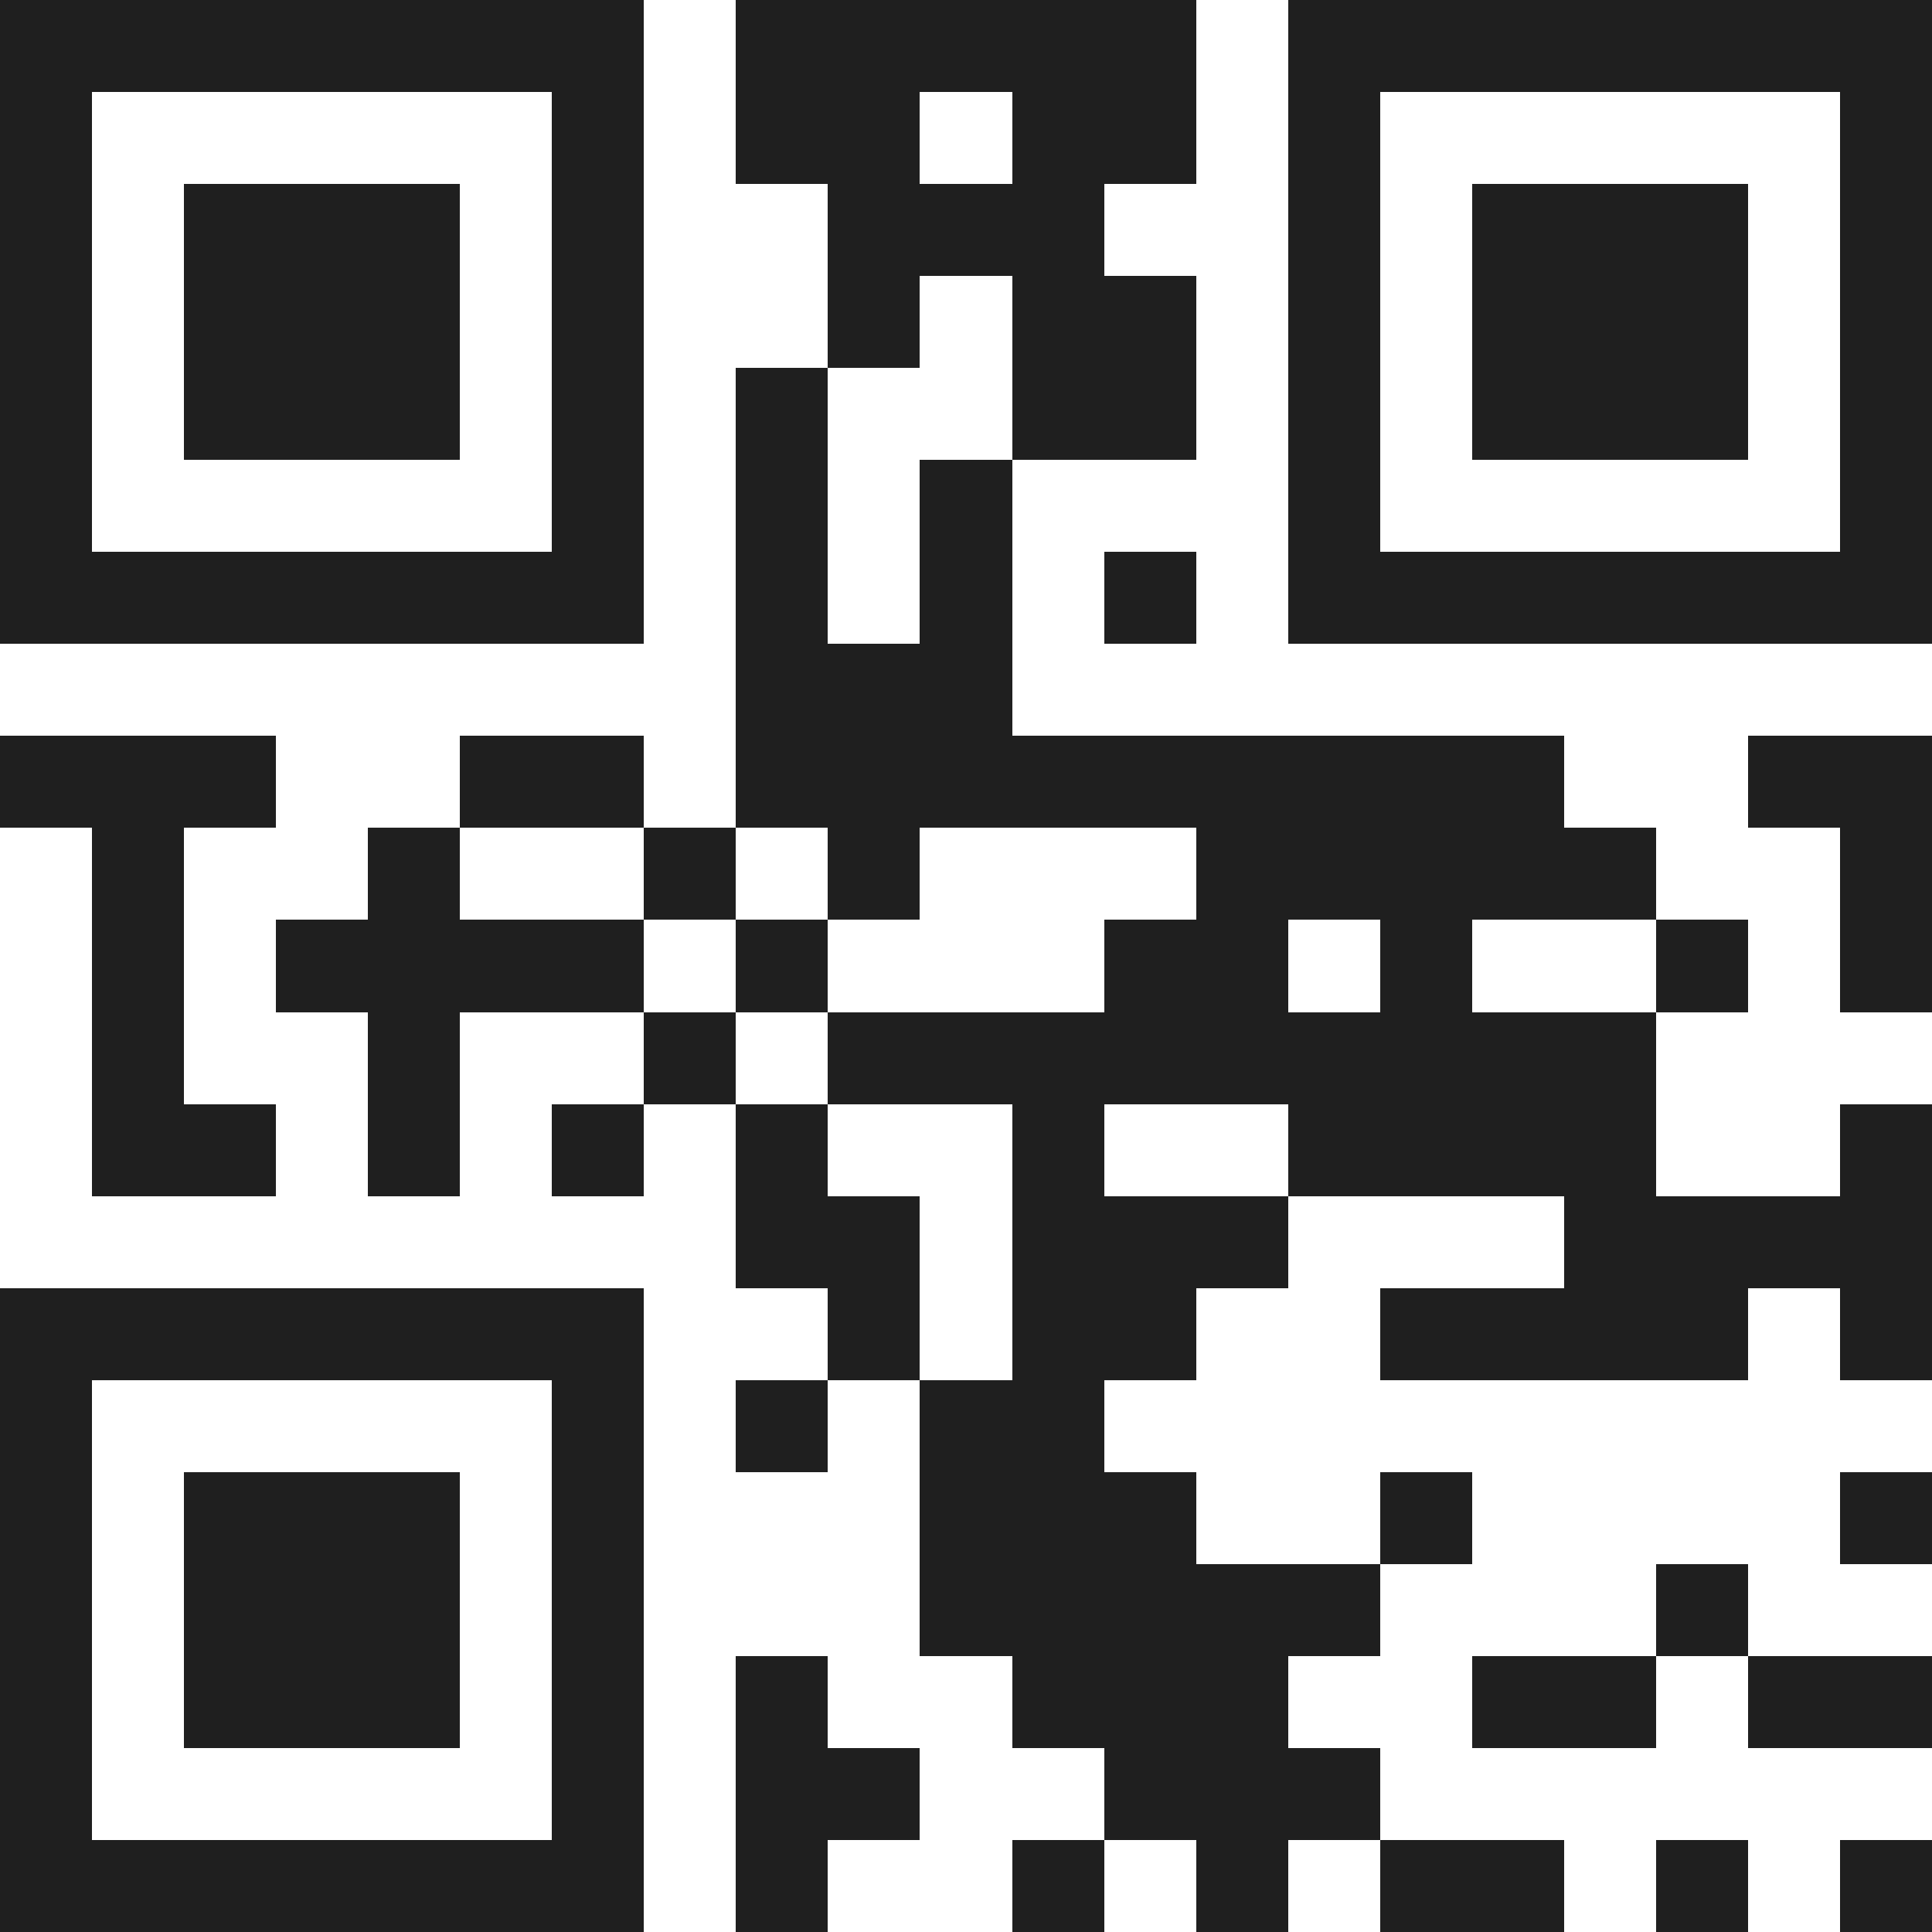
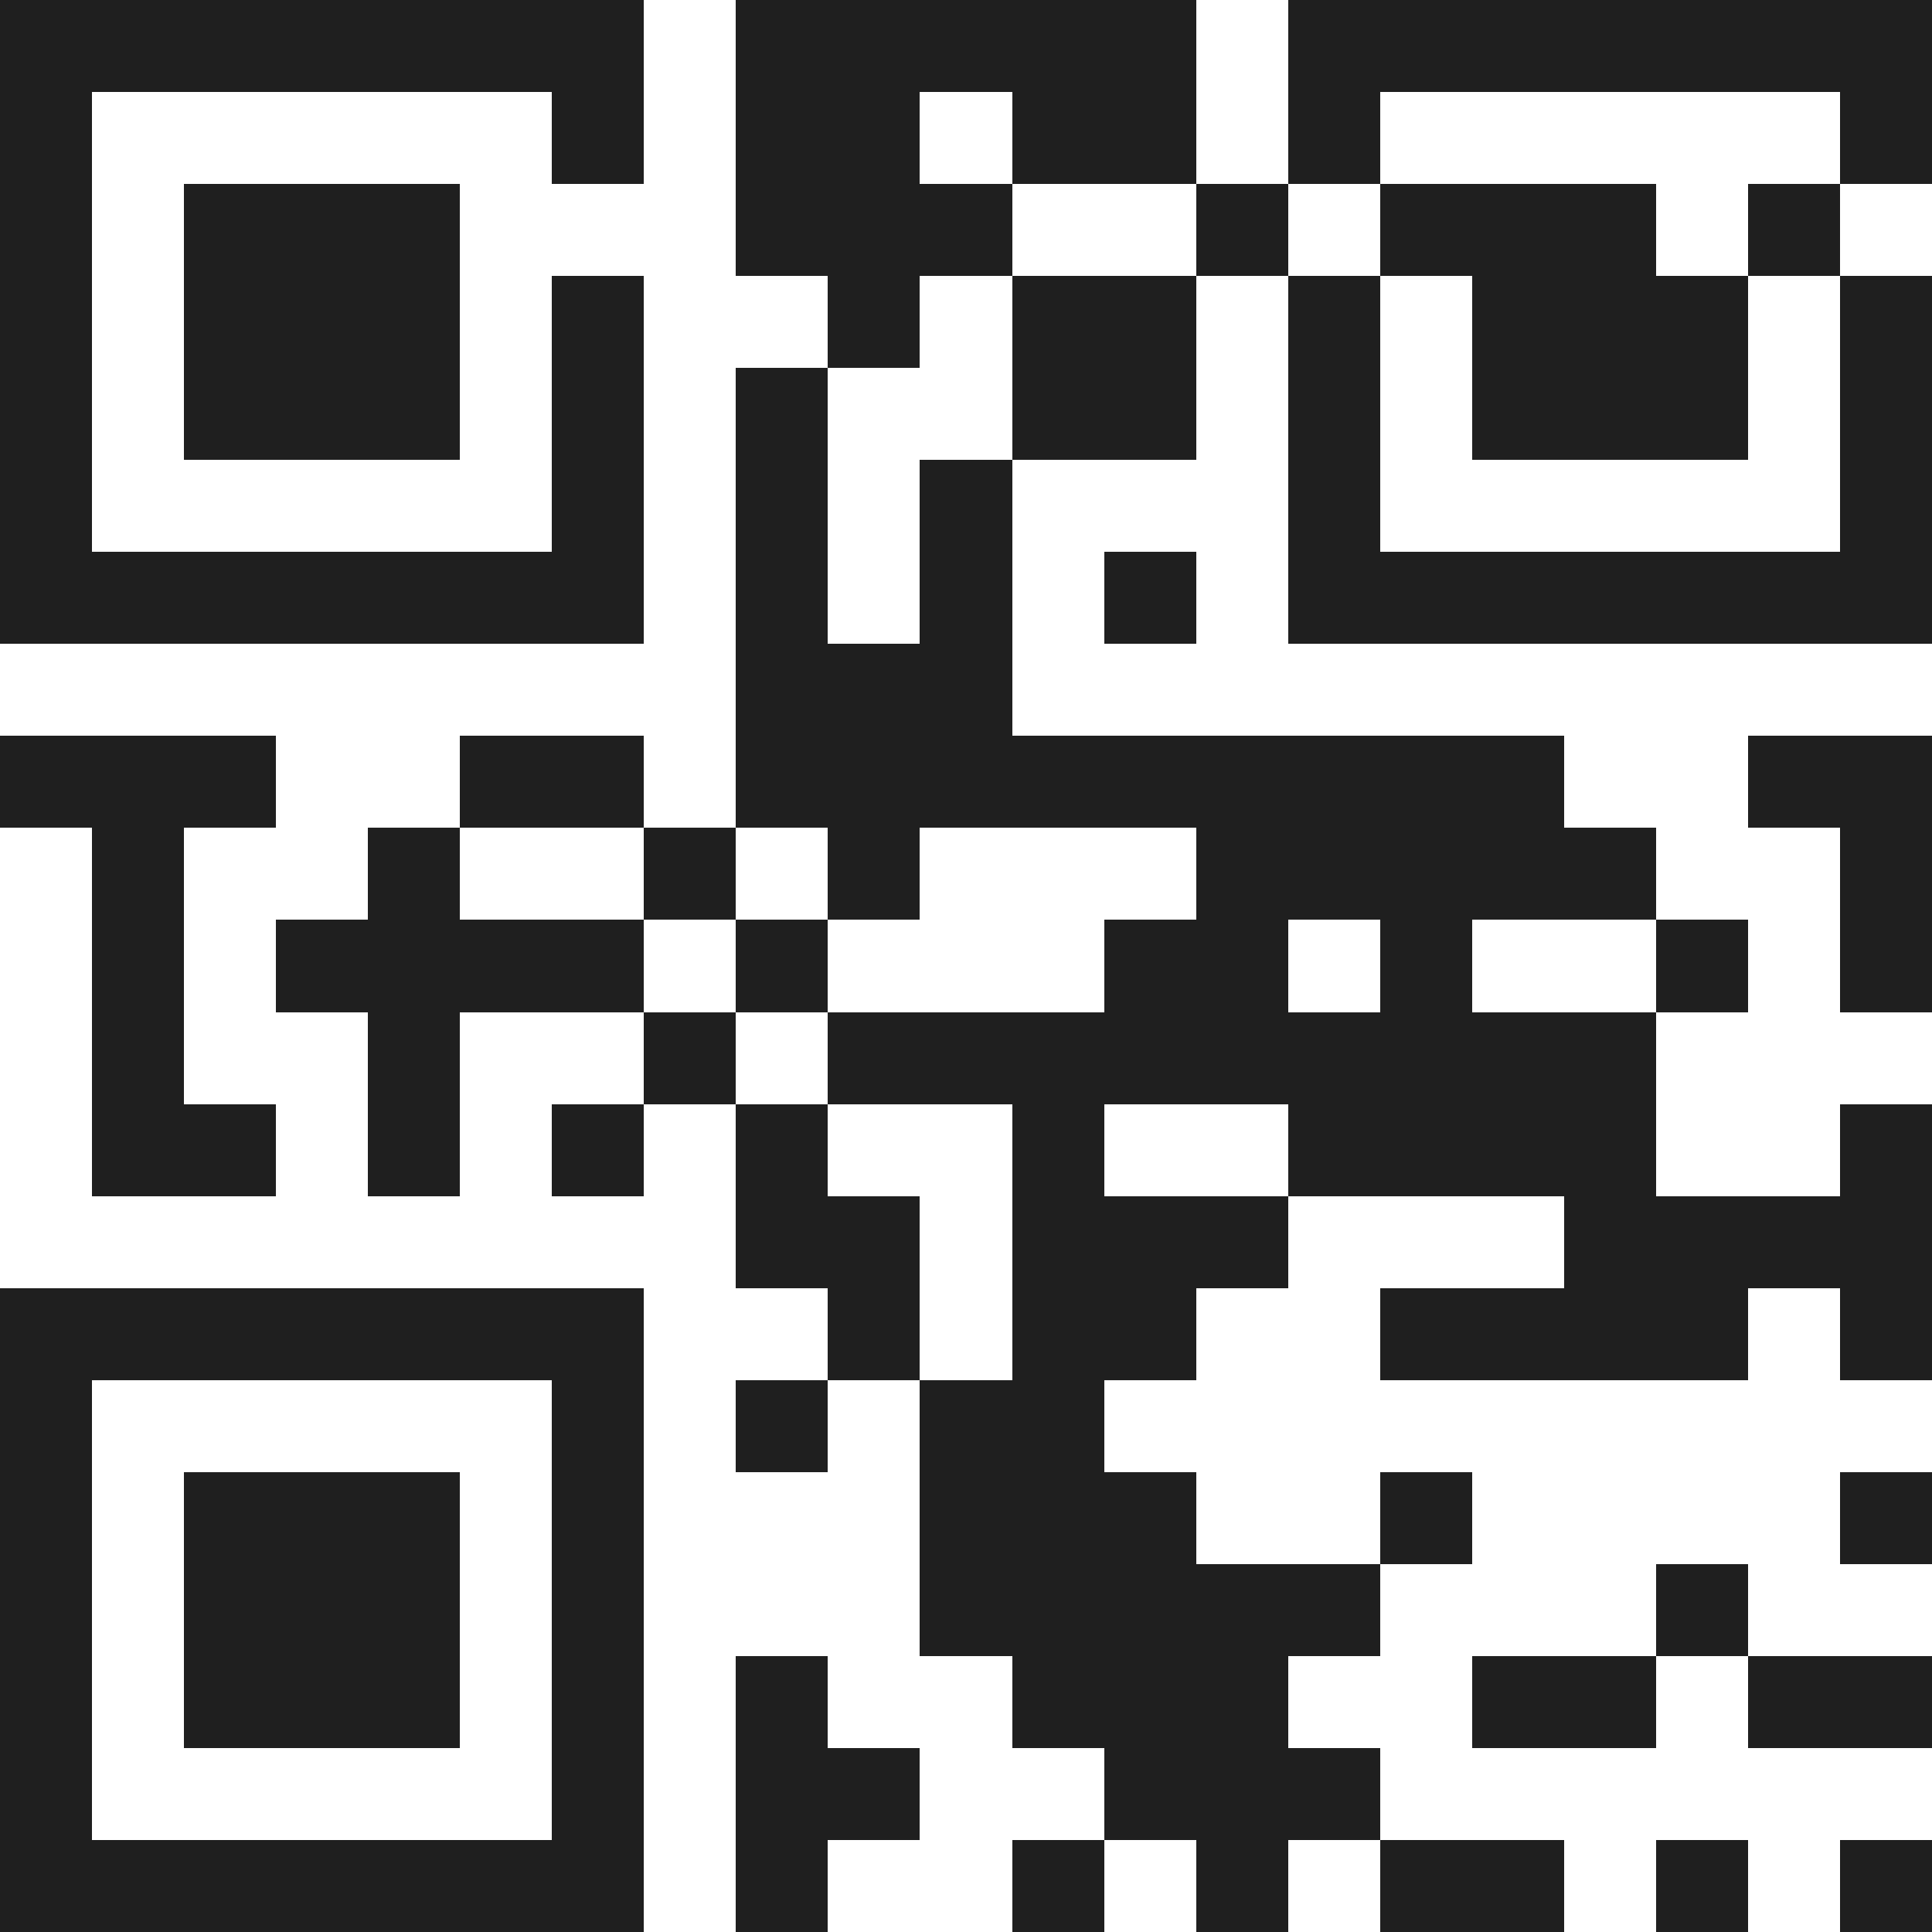
<svg xmlns="http://www.w3.org/2000/svg" viewBox="0 0 21 21" shape-rendering="crispEdges">
-   <path fill="#ffffff" d="M0 0h21v21H0z" />
-   <path stroke="#1f1f1f" d="M0 0.5h7m1 0h5m1 0h7M0 1.5h1m5 0h1m1 0h2m1 0h2m1 0h1m5 0h1M0 2.5h1m1 0h3m1 0h1m2 0h3m2 0h1m1 0h3m1 0h1M0 3.5h1m1 0h3m1 0h1m2 0h1m1 0h2m1 0h1m1 0h3m1 0h1M0 4.5h1m1 0h3m1 0h1m1 0h1m2 0h2m1 0h1m1 0h3m1 0h1M0 5.5h1m5 0h1m1 0h1m1 0h1m3 0h1m5 0h1M0 6.5h7m1 0h1m1 0h1m1 0h1m1 0h7M8 7.5h3M0 8.5h3m2 0h2m1 0h9m2 0h2M1 9.5h1m2 0h1m2 0h1m1 0h1m3 0h5m2 0h1M1 10.5h1m1 0h4m1 0h1m3 0h2m1 0h1m2 0h1m1 0h1M1 11.5h1m2 0h1m2 0h1m1 0h9M1 12.5h2m1 0h1m1 0h1m1 0h1m2 0h1m2 0h4m2 0h1M8 13.5h2m1 0h3m3 0h4M0 14.5h7m2 0h1m1 0h2m2 0h4m1 0h1M0 15.5h1m5 0h1m1 0h1m1 0h2M0 16.5h1m1 0h3m1 0h1m3 0h3m2 0h1m4 0h1M0 17.5h1m1 0h3m1 0h1m3 0h5m3 0h1M0 18.5h1m1 0h3m1 0h1m1 0h1m2 0h3m2 0h2m1 0h2M0 19.5h1m5 0h1m1 0h2m2 0h3M0 20.5h7m1 0h1m2 0h1m1 0h1m1 0h2m1 0h1m1 0h1" />
+   <path stroke="#1f1f1f" d="M0 0.5h7m1 0h5m1 0h7M0 1.5h1m5 0h1m1 0h2m1 0h2m1 0h1m5 0h1M0 2.5h1m1 0h3m1 0m2 0h3m2 0h1m1 0h3m1 0h1M0 3.5h1m1 0h3m1 0h1m2 0h1m1 0h2m1 0h1m1 0h3m1 0h1M0 4.5h1m1 0h3m1 0h1m1 0h1m2 0h2m1 0h1m1 0h3m1 0h1M0 5.5h1m5 0h1m1 0h1m1 0h1m3 0h1m5 0h1M0 6.5h7m1 0h1m1 0h1m1 0h1m1 0h7M8 7.5h3M0 8.5h3m2 0h2m1 0h9m2 0h2M1 9.5h1m2 0h1m2 0h1m1 0h1m3 0h5m2 0h1M1 10.5h1m1 0h4m1 0h1m3 0h2m1 0h1m2 0h1m1 0h1M1 11.5h1m2 0h1m2 0h1m1 0h9M1 12.5h2m1 0h1m1 0h1m1 0h1m2 0h1m2 0h4m2 0h1M8 13.5h2m1 0h3m3 0h4M0 14.5h7m2 0h1m1 0h2m2 0h4m1 0h1M0 15.5h1m5 0h1m1 0h1m1 0h2M0 16.5h1m1 0h3m1 0h1m3 0h3m2 0h1m4 0h1M0 17.5h1m1 0h3m1 0h1m3 0h5m3 0h1M0 18.5h1m1 0h3m1 0h1m1 0h1m2 0h3m2 0h2m1 0h2M0 19.5h1m5 0h1m1 0h2m2 0h3M0 20.5h7m1 0h1m2 0h1m1 0h1m1 0h2m1 0h1m1 0h1" />
</svg>